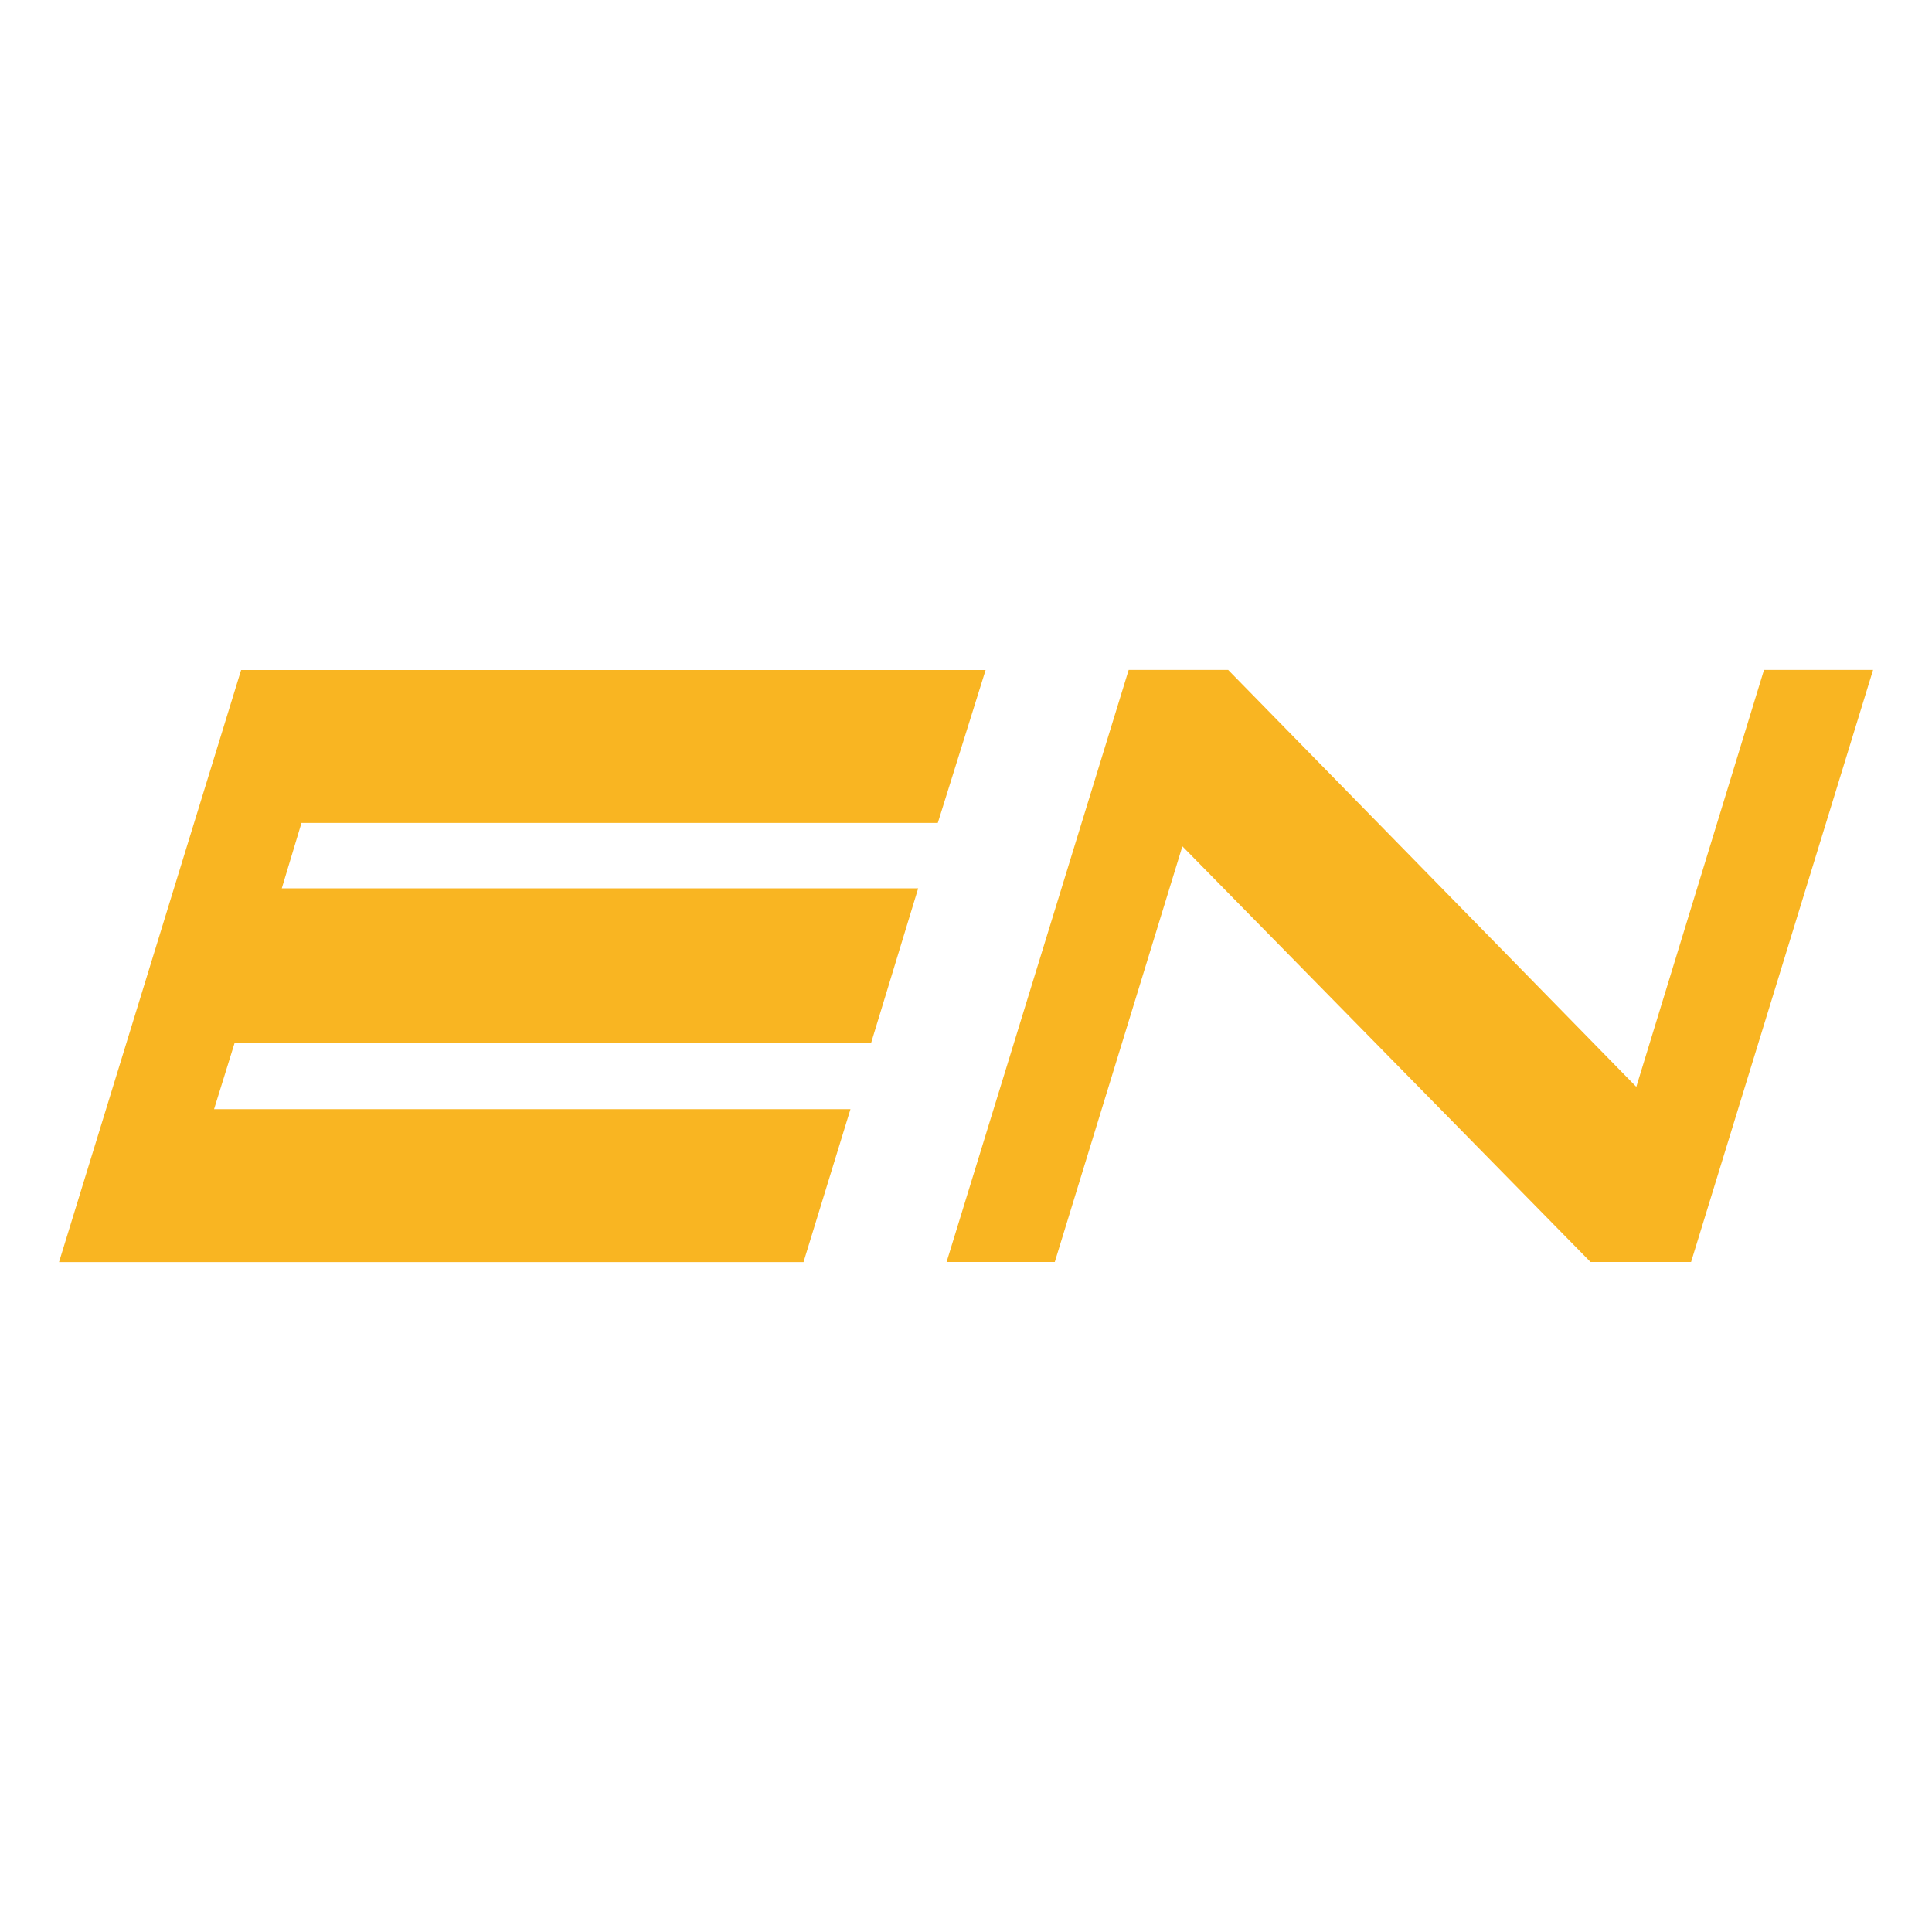
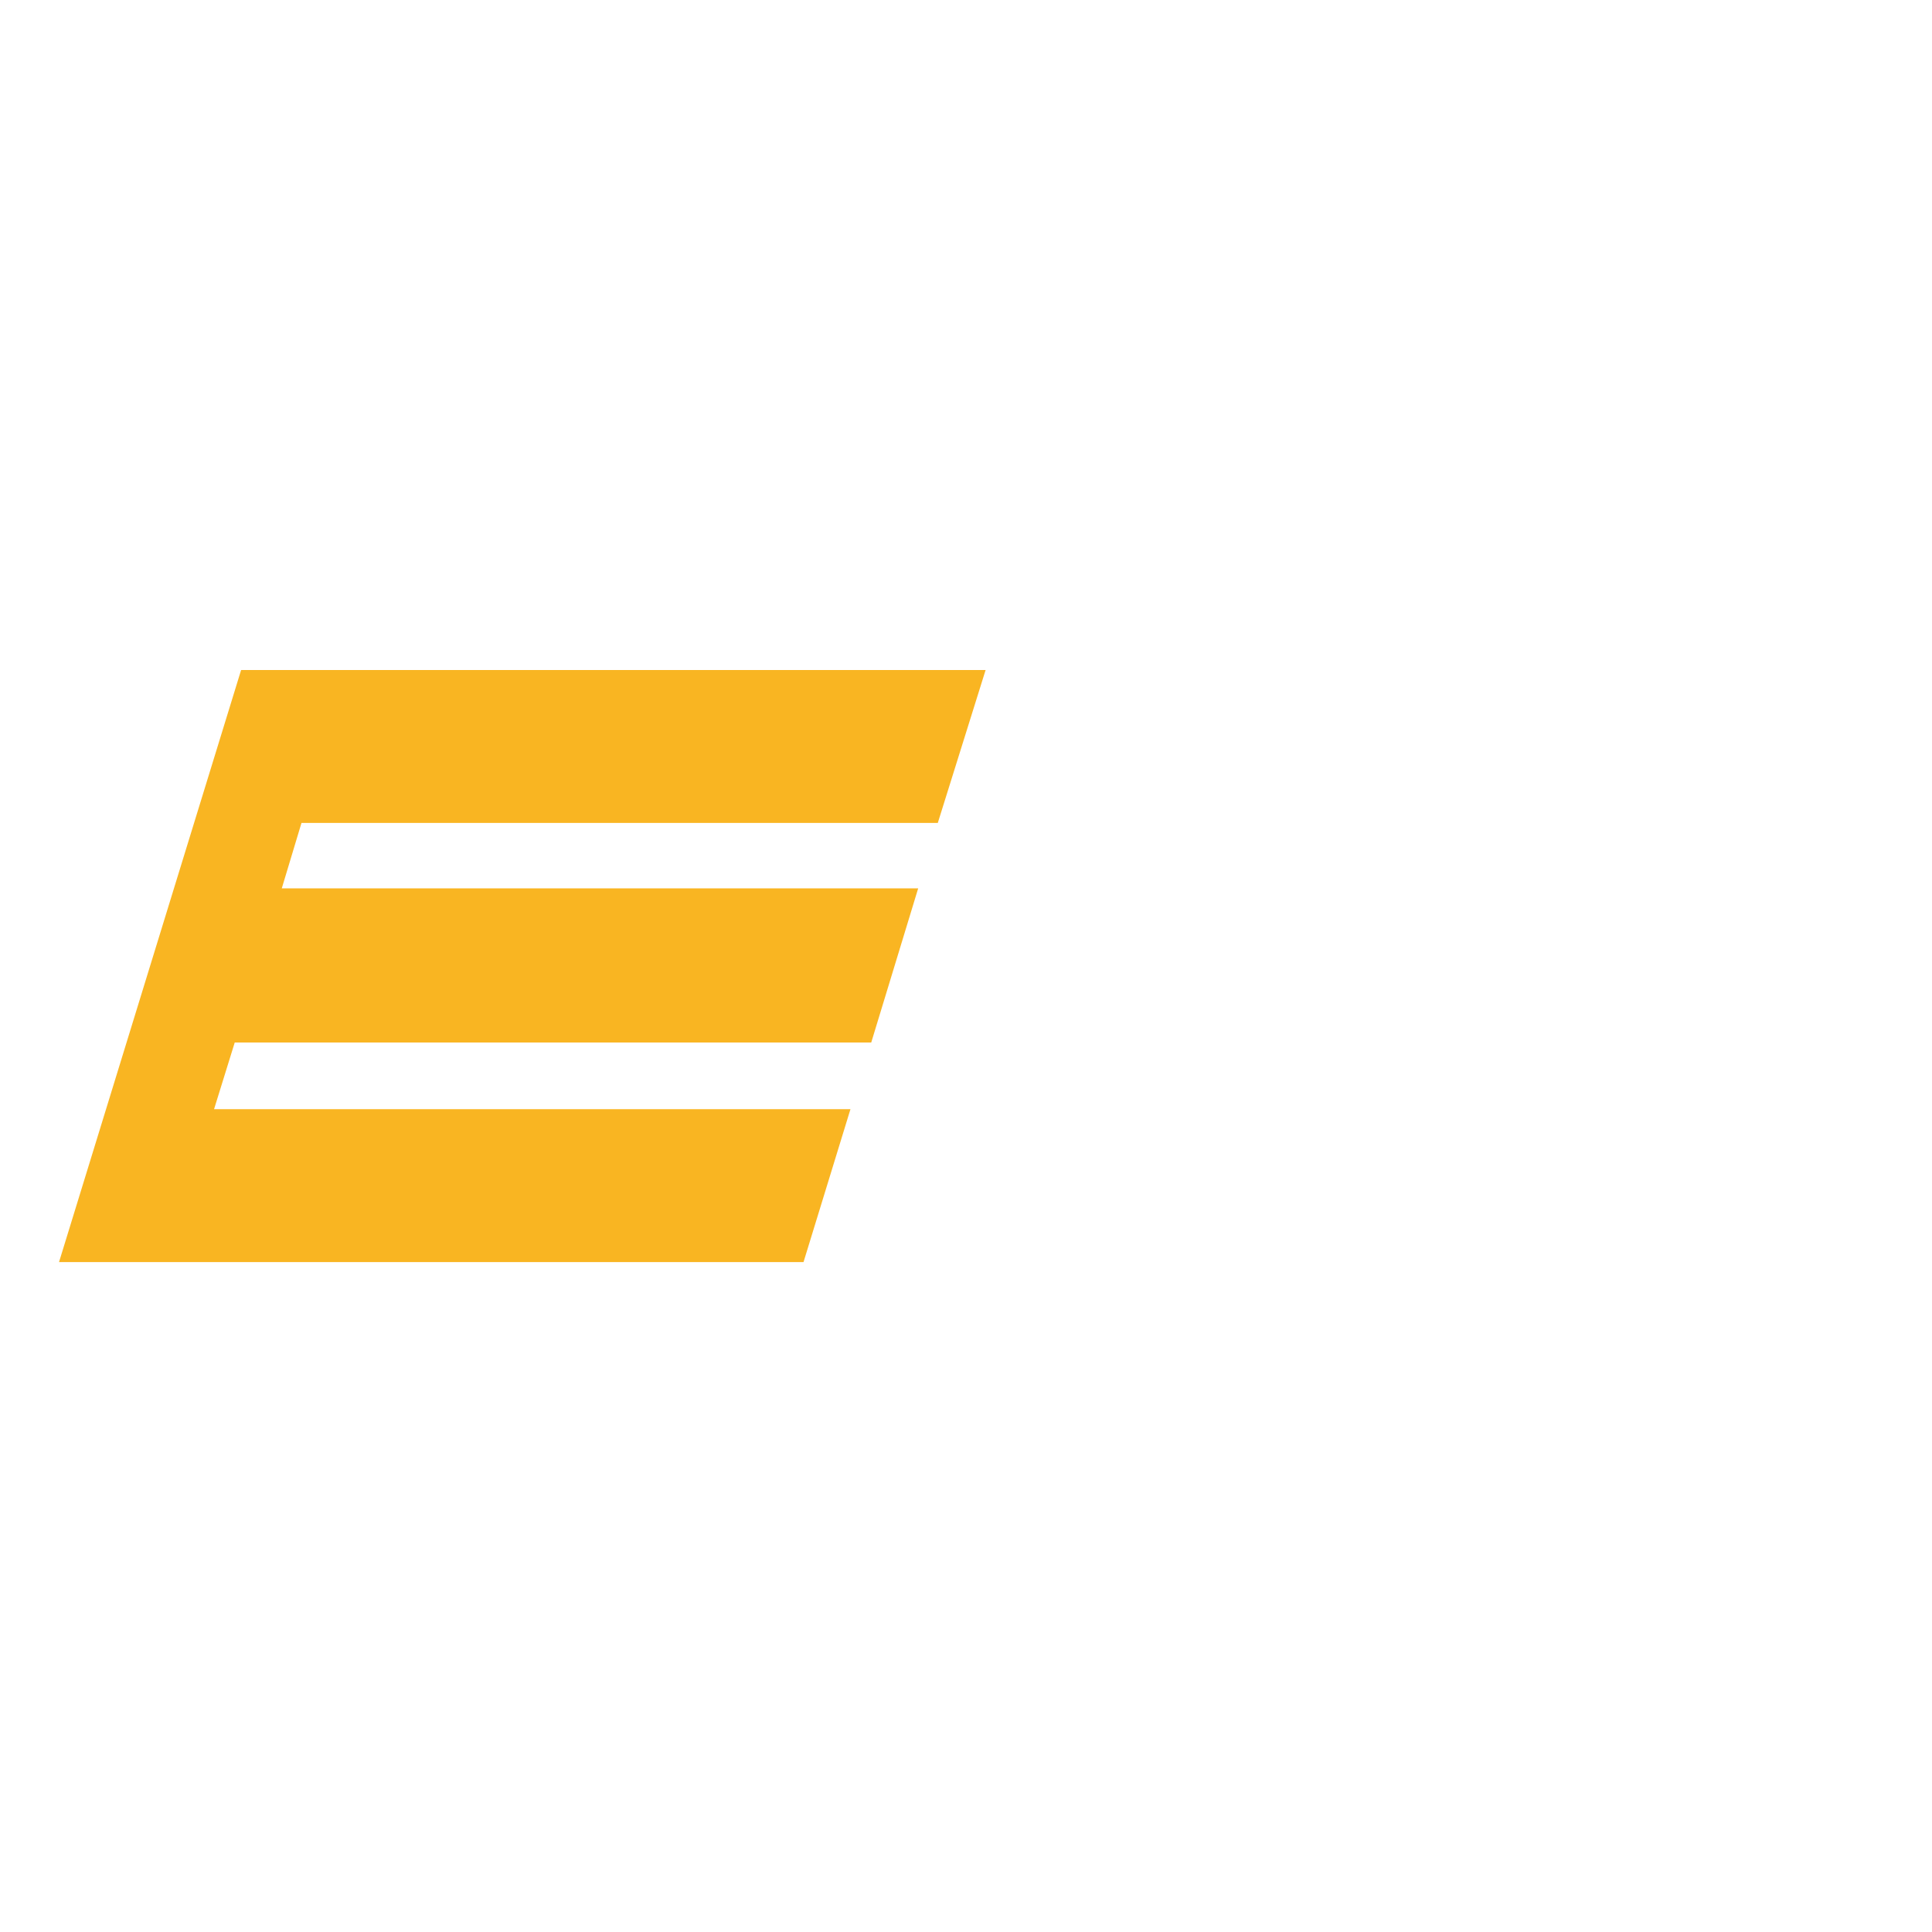
<svg xmlns="http://www.w3.org/2000/svg" id="Ebene_1" data-name="Ebene 1" viewBox="0 0 200 200">
  <defs>
    <style>
      .cls-1 {
        fill: #f9b522;
      }
    </style>
  </defs>
  <g id="Enduro">
    <path class="cls-1" d="M24.3,107.92l-2.14,6.9h65.88l-4.86,15.83H6.11l18.85-61.29h77.07l-4.95,15.83H31.21l-2.04,6.77h65.88l-4.86,15.96H24.3Z" />
-     <path class="cls-1" d="M127.14,69.35l42.25,43.16,13.22-43.16h11.29l-18.84,61.29h-10.41l-42.25-43.03-13.21,43.03h-11.2l18.85-61.29h10.32Z" />
  </g>
</svg>